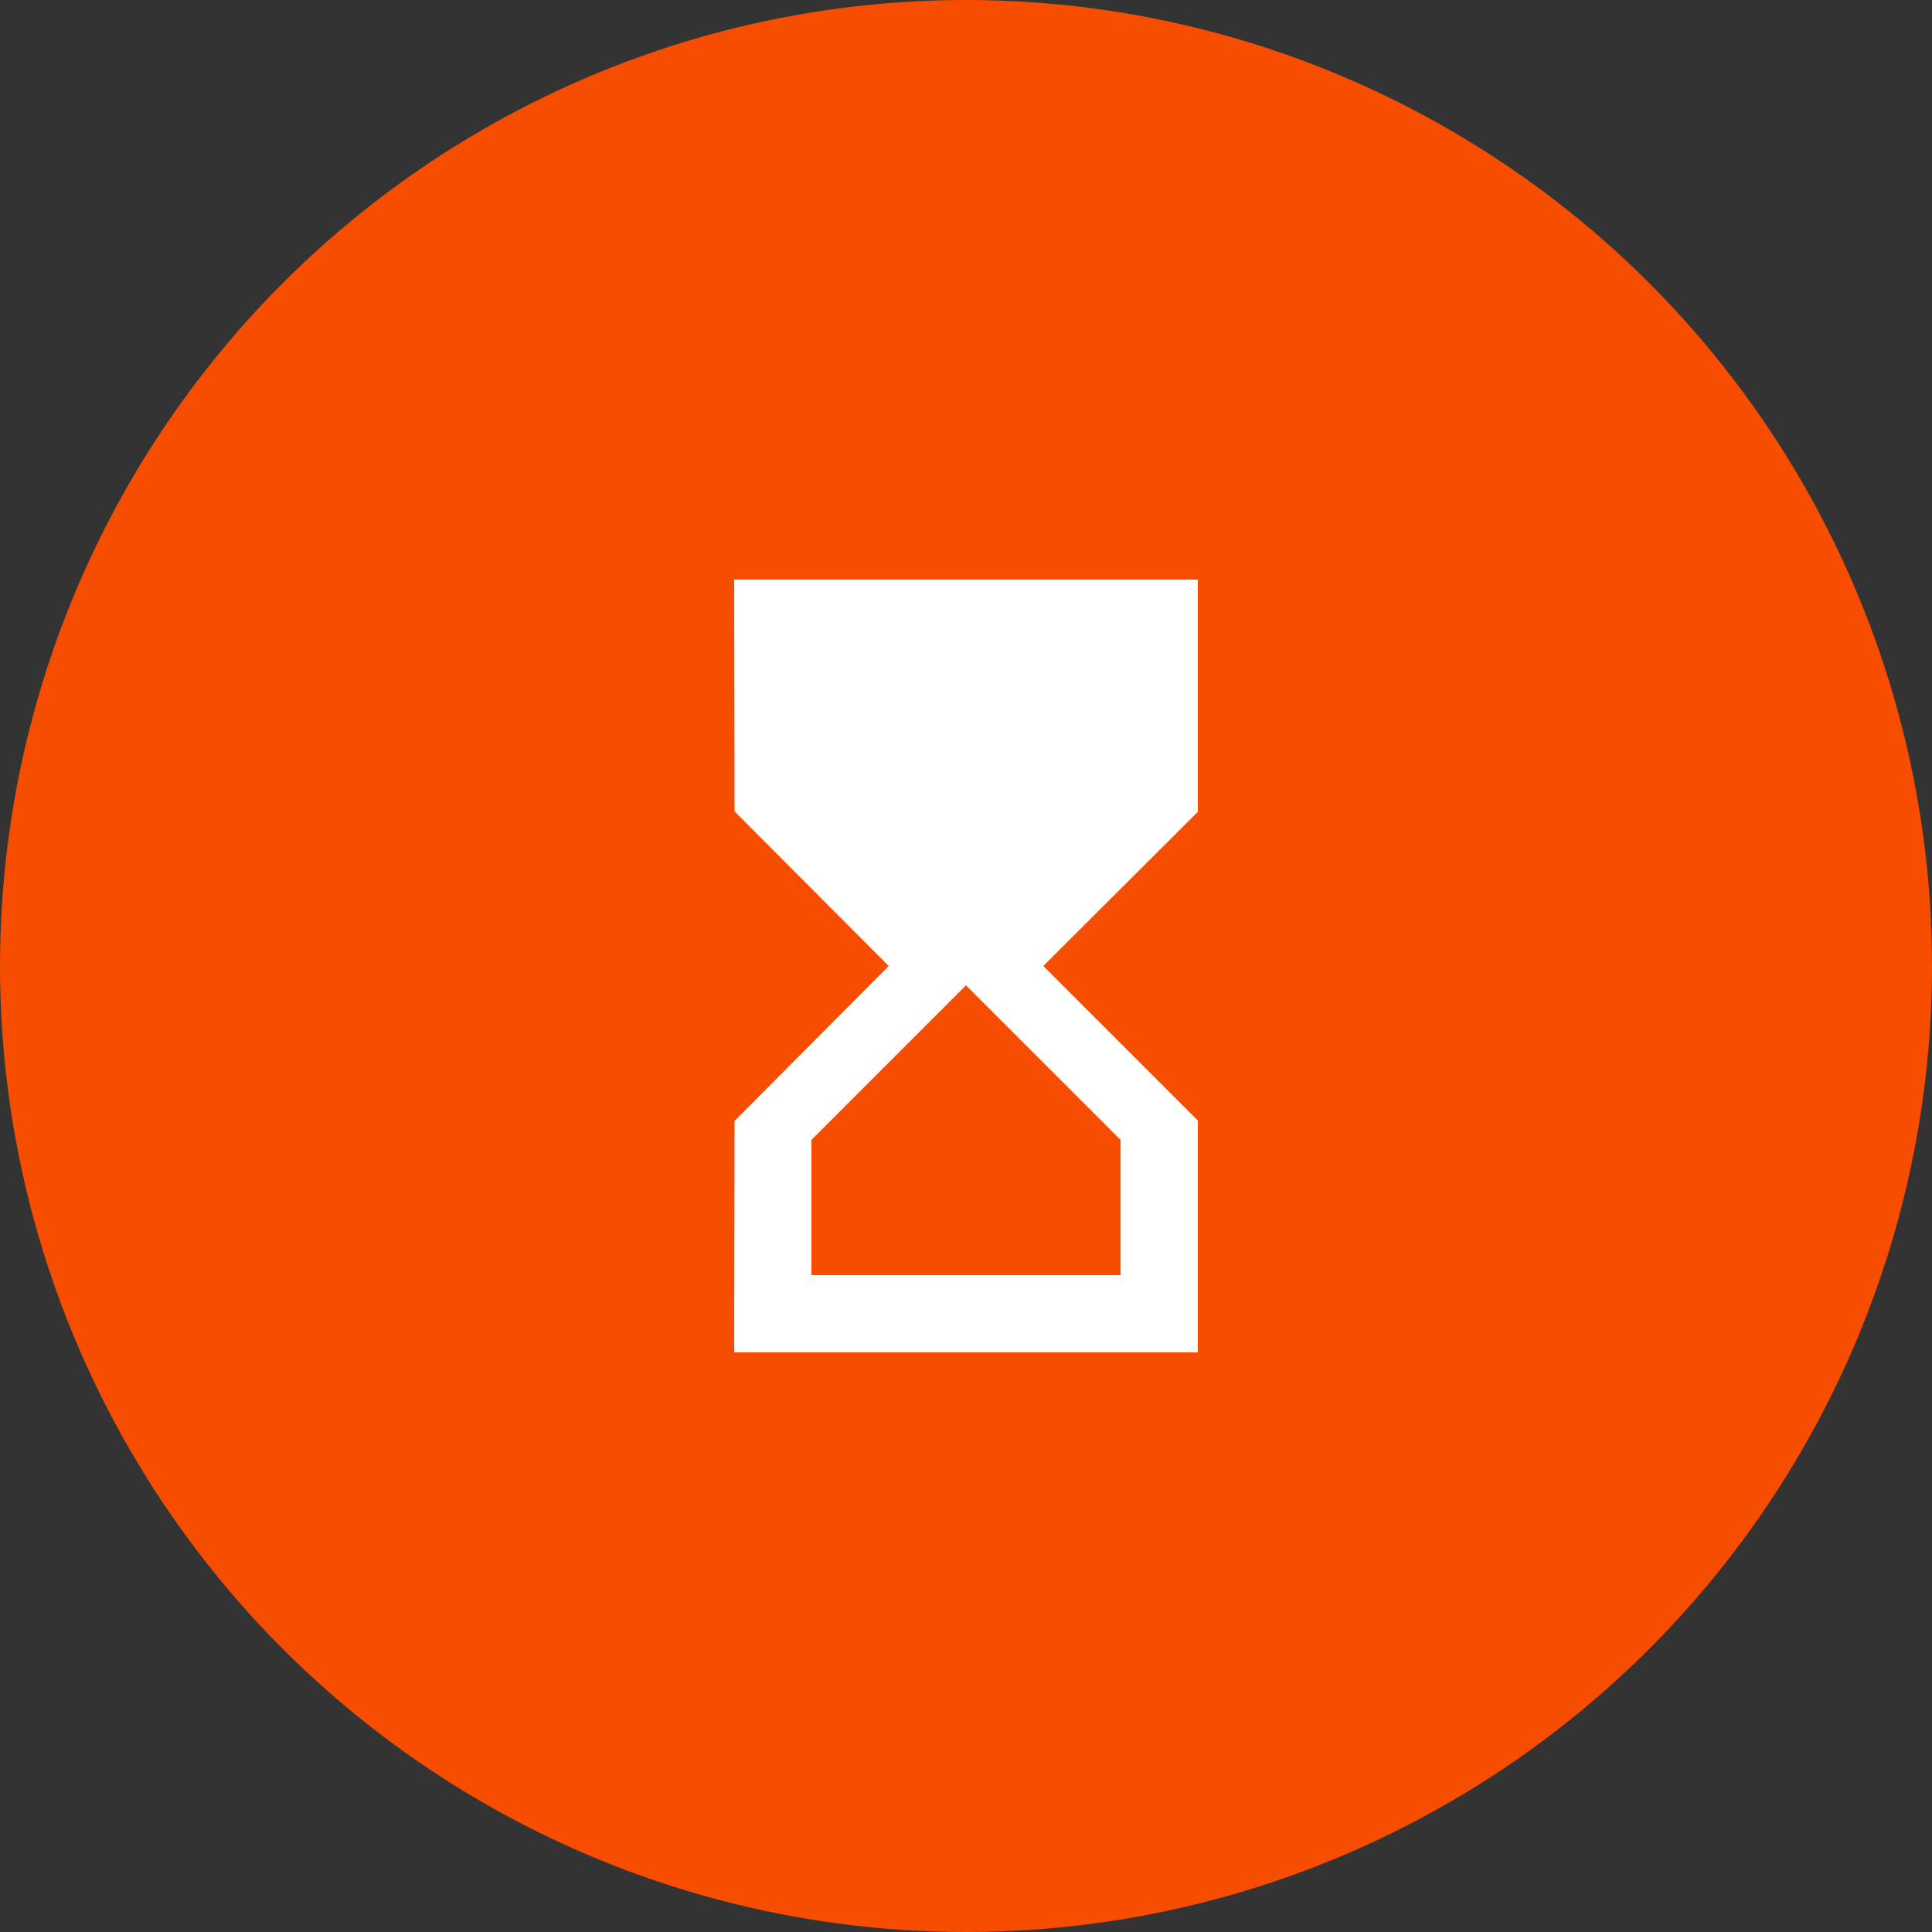
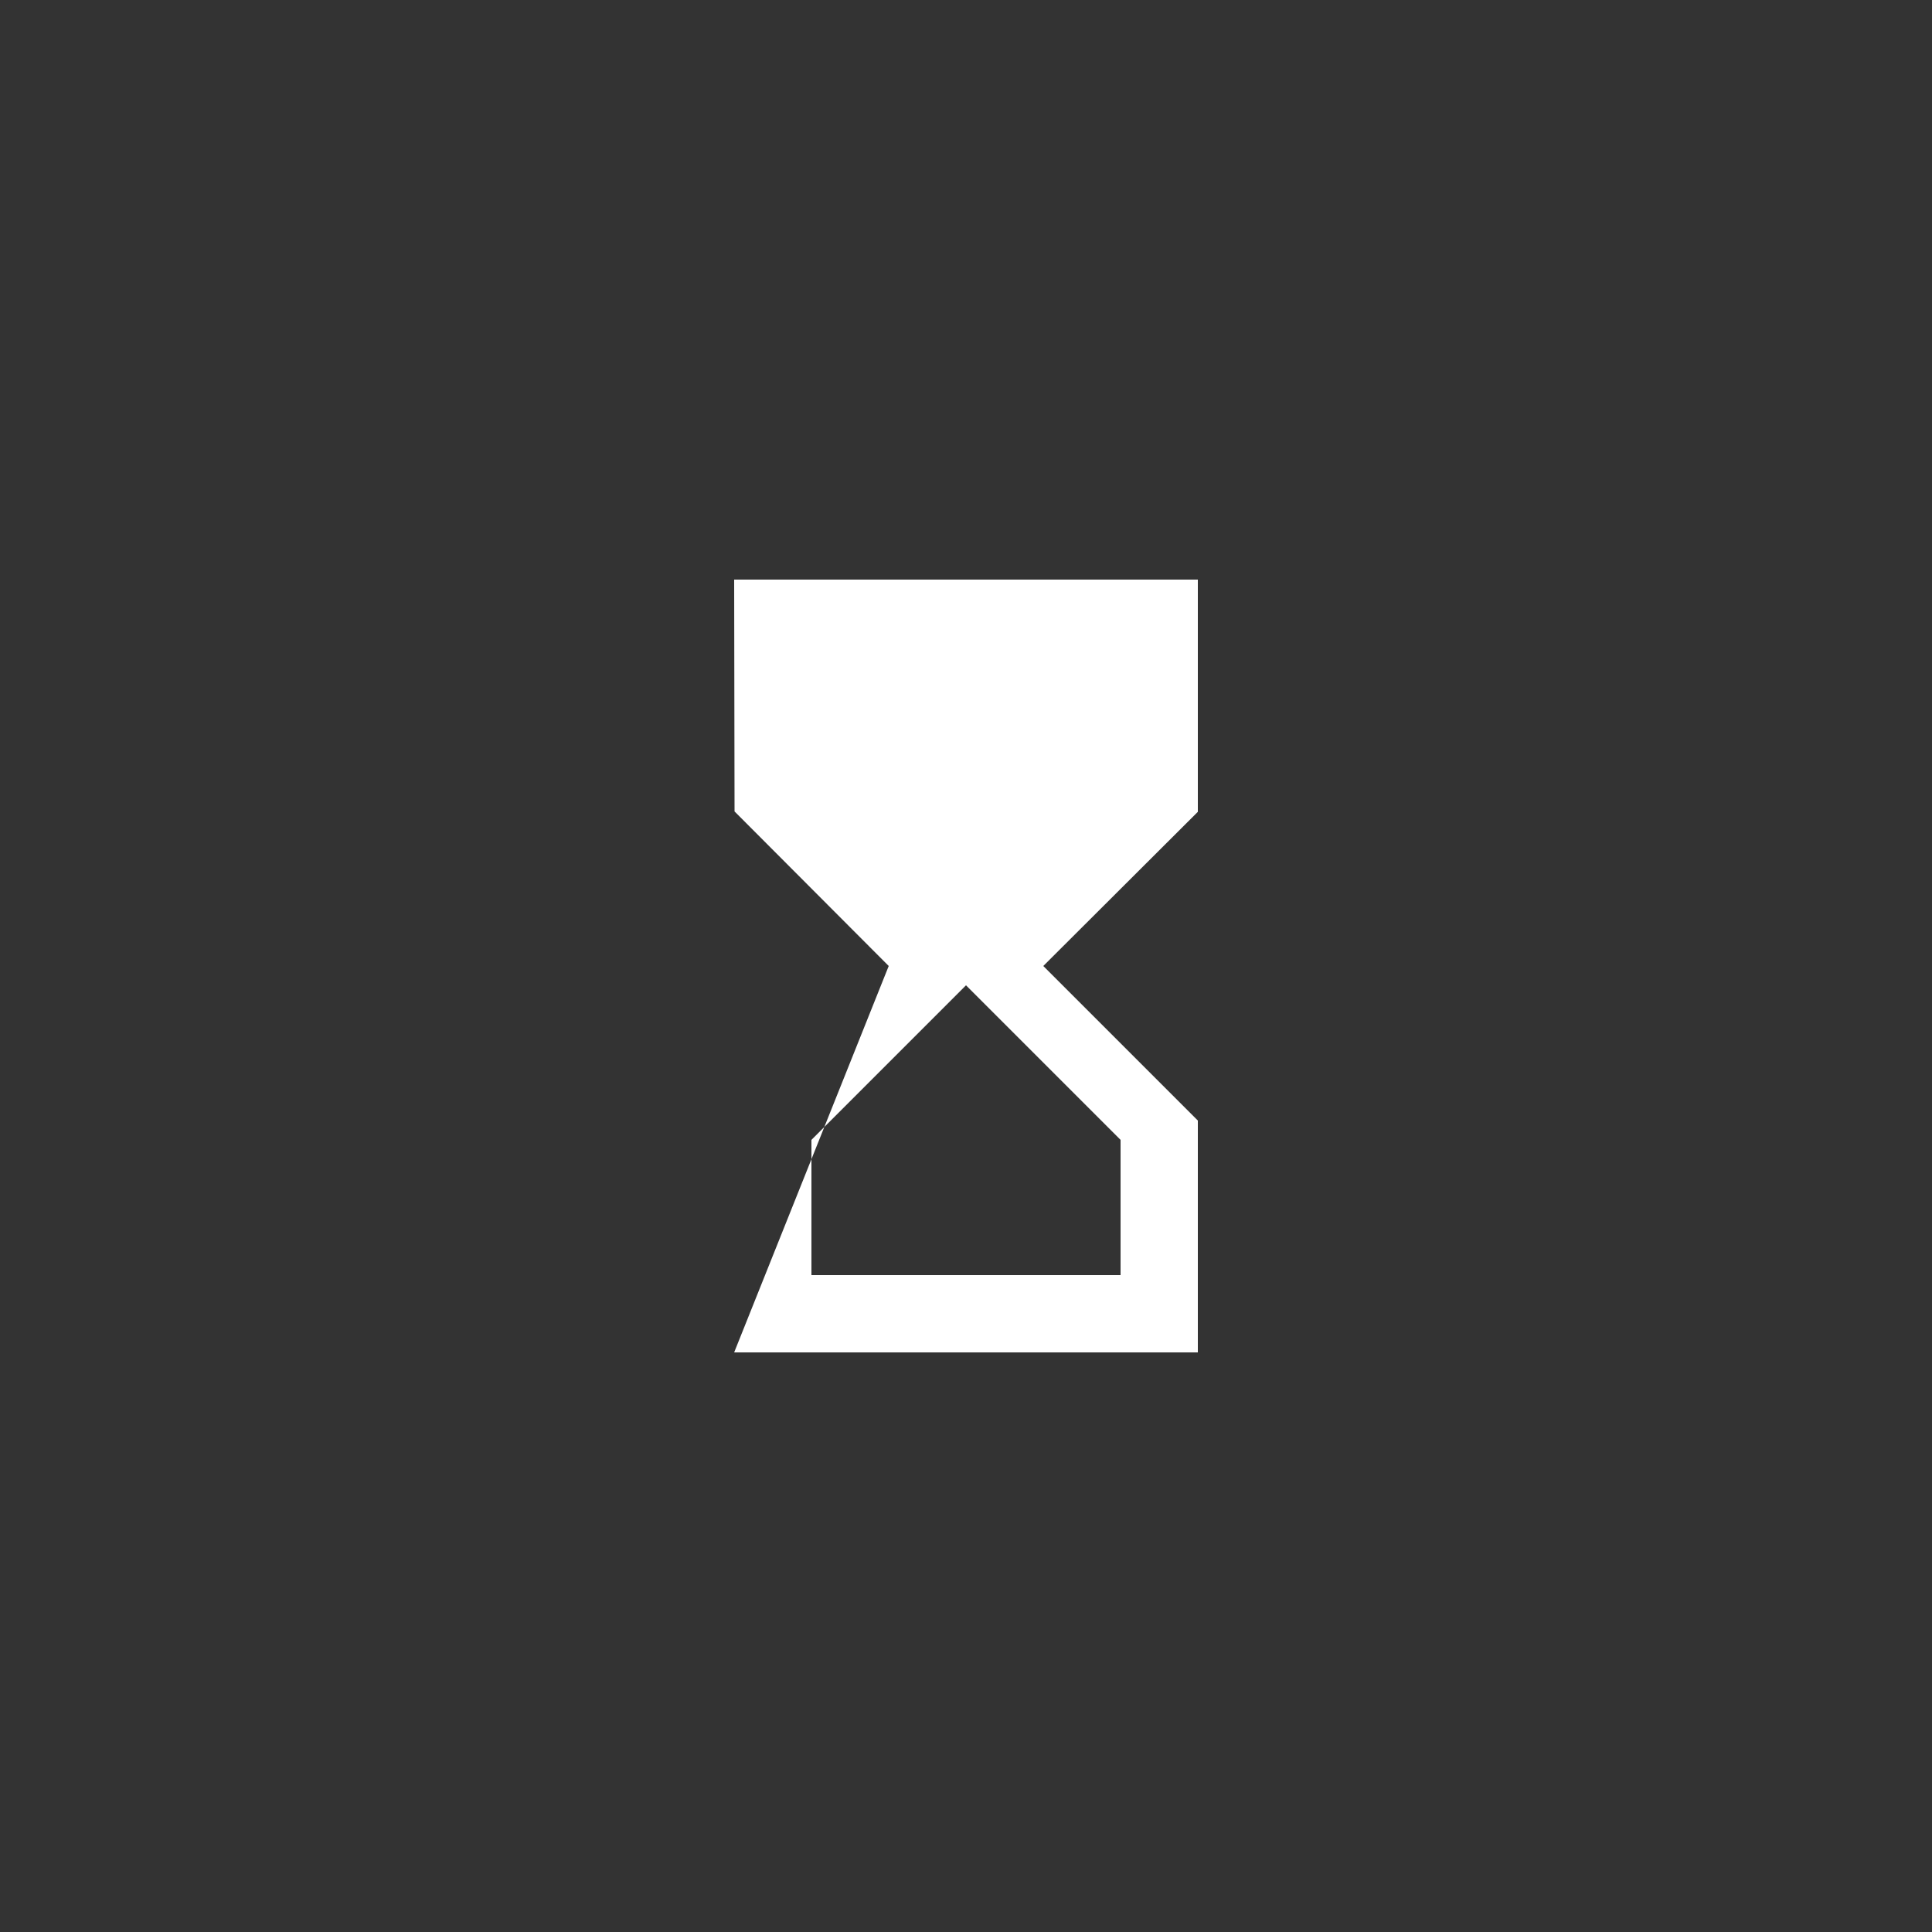
<svg xmlns="http://www.w3.org/2000/svg" width="50" height="50" viewBox="0 0 50 50" fill="none">
  <rect x="0" y="0" width="50" height="50" fill="#333333" stroke="none" />
-   <circle cx="25" cy="25" r="25" fill="#F64D00" />
-   <path d="M19 15L19.01 21L23 25L19.01 29.01L19 35H31V29L27 25L31 21.01V15H19ZM29 29.5V33H21V29.5L25 25.5L29 29.5Z" fill="white" />
+   <path d="M19 15L19.01 21L23 25L19 35H31V29L27 25L31 21.01V15H19ZM29 29.5V33H21V29.5L25 25.5L29 29.5Z" fill="white" />
</svg>